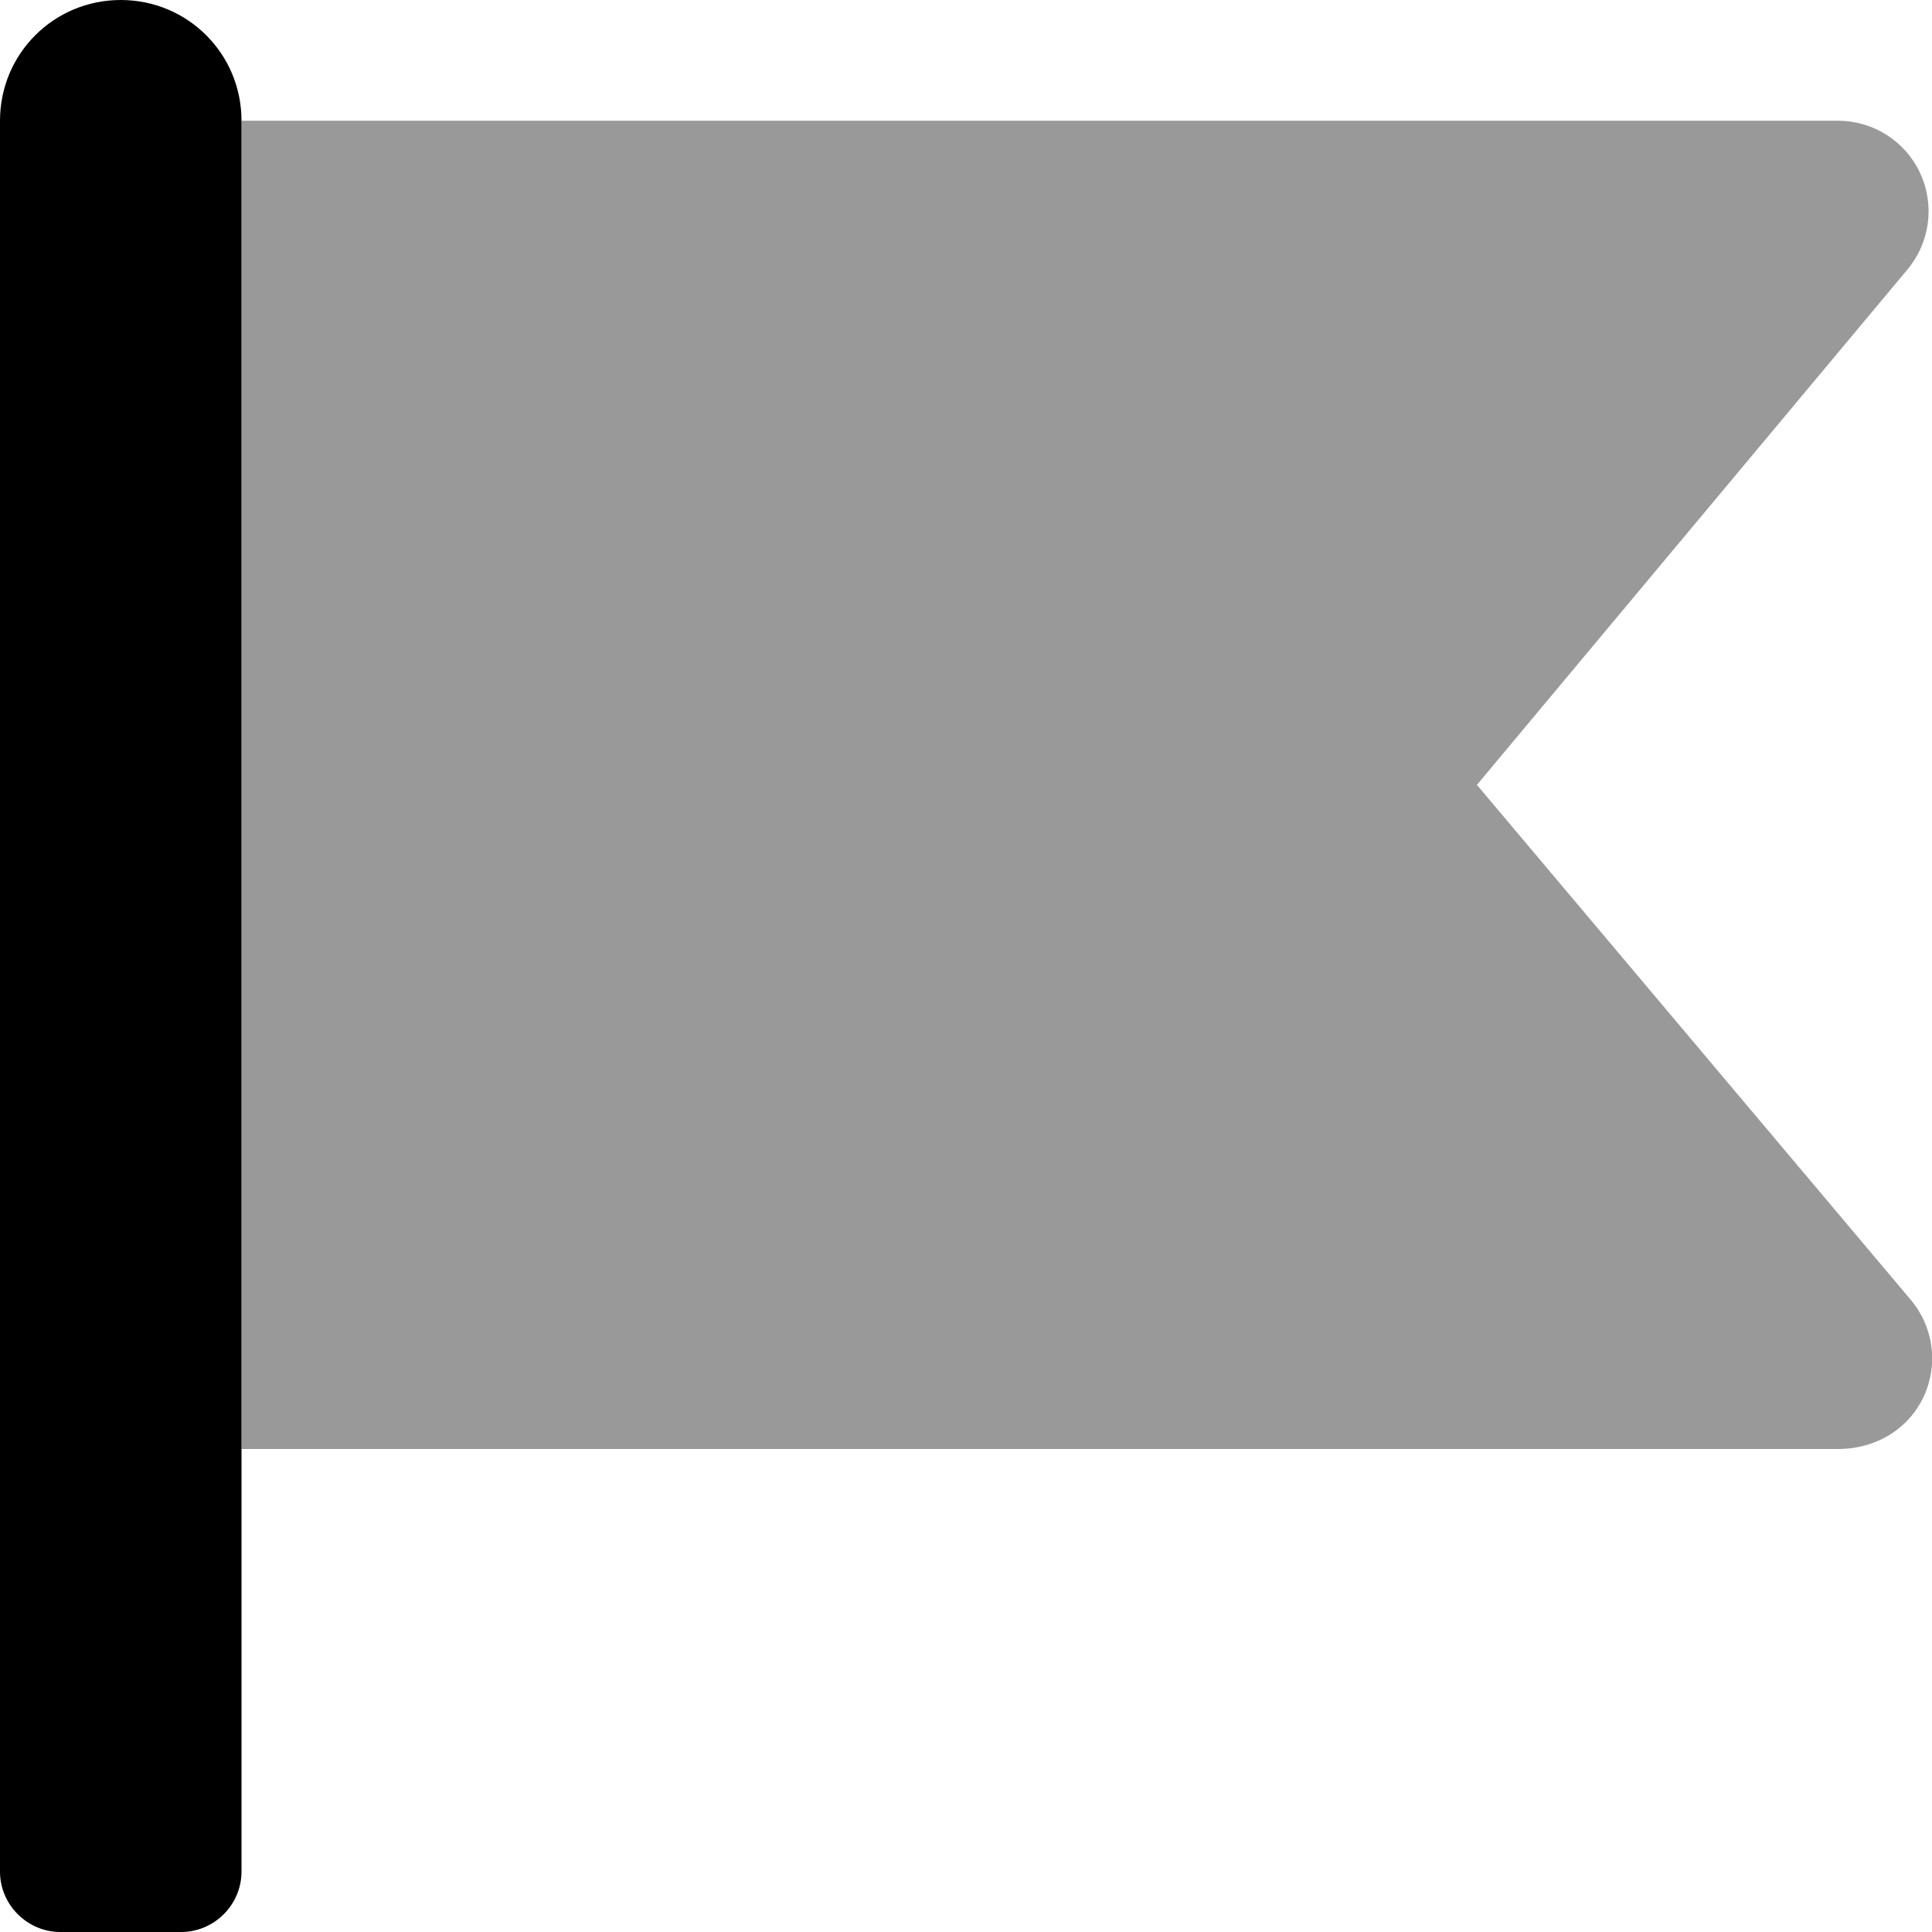
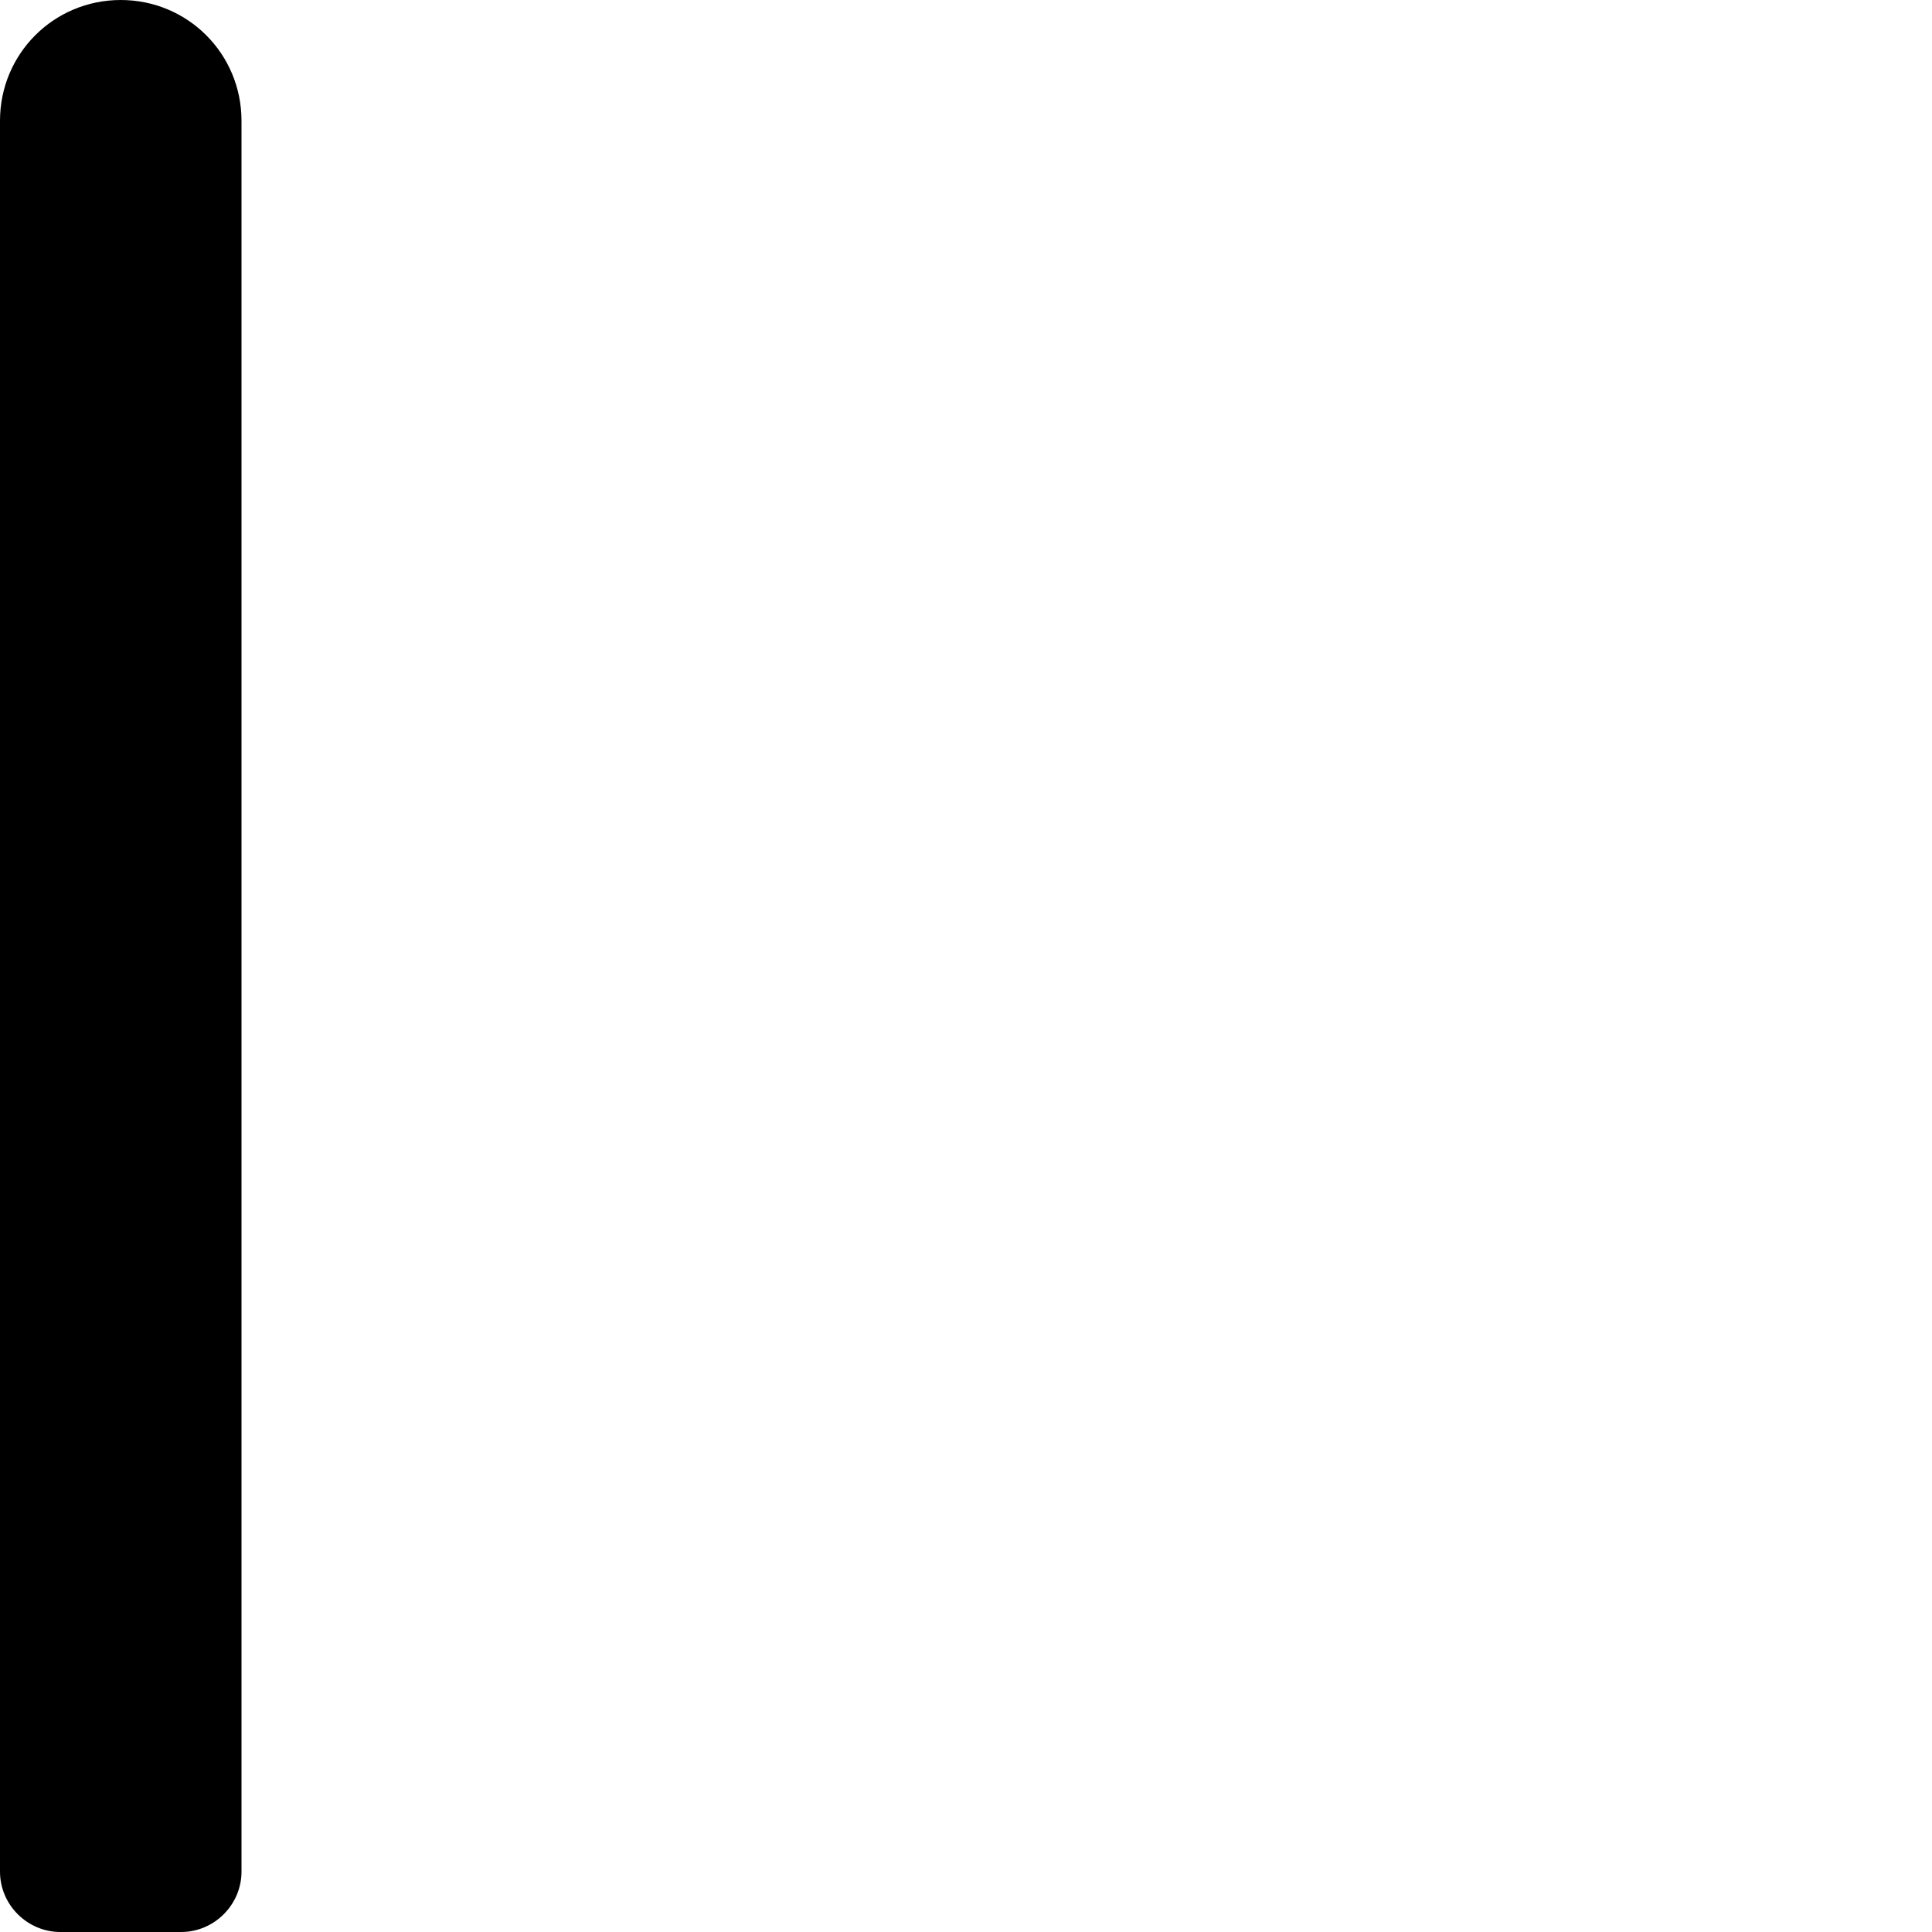
<svg xmlns="http://www.w3.org/2000/svg" viewBox="0 0 512 512">
  <defs>
    <style>.fa-secondary{opacity:.4}</style>
  </defs>
  <path class="fa-primary" d="M32 0C14.25 0 0 14.25 0 32v464C0 504.8 7.25 512 16 512h32C56.75 512 64 504.8 64 496V32C64 14.25 49.75 0 32 0z" />
-   <path class="fa-secondary" d="M506.4 344.5c6.016 7.156 7.344 17.12 3.406 25.59S497.3 384 487.1 384H64V32h423.1c9.326 0 17.83 5.406 21.76 13.88s2.609 18.44-3.406 25.59L391.4 208L506.4 344.5z" />
</svg>